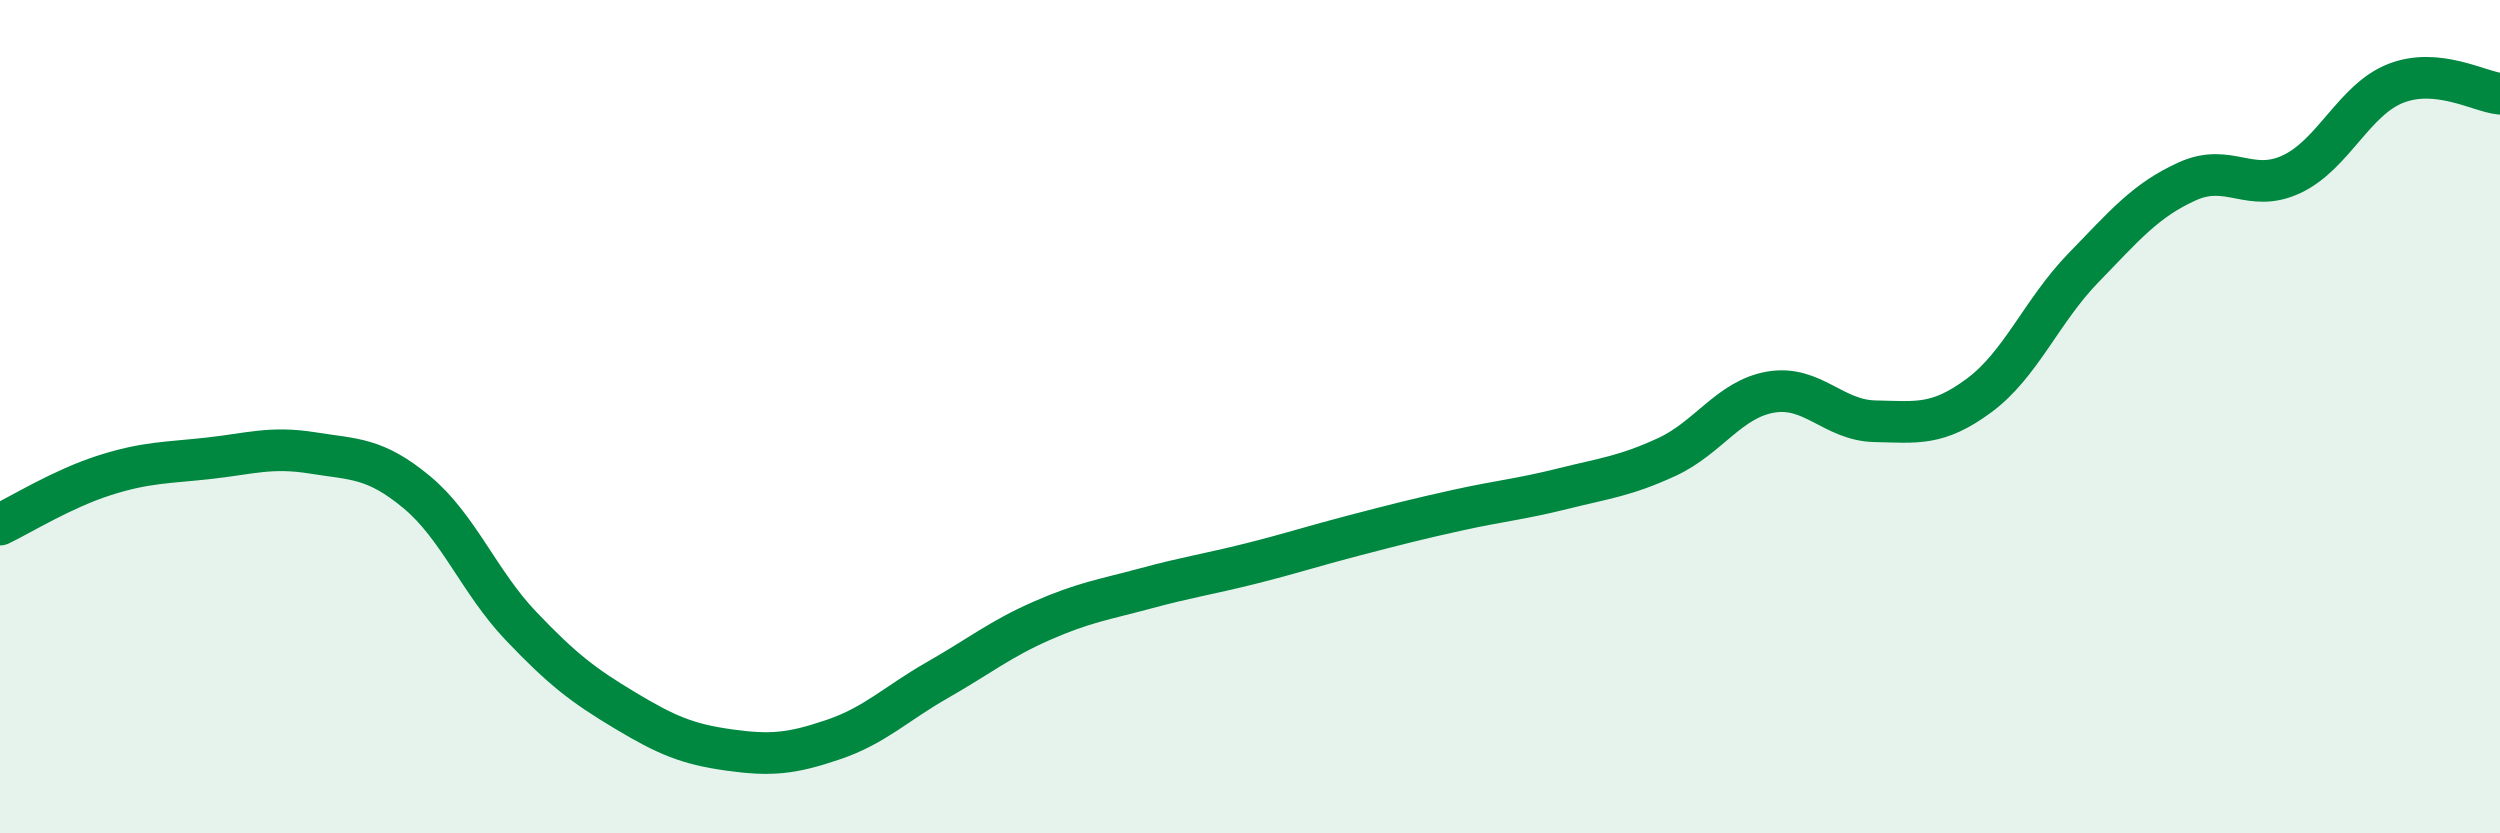
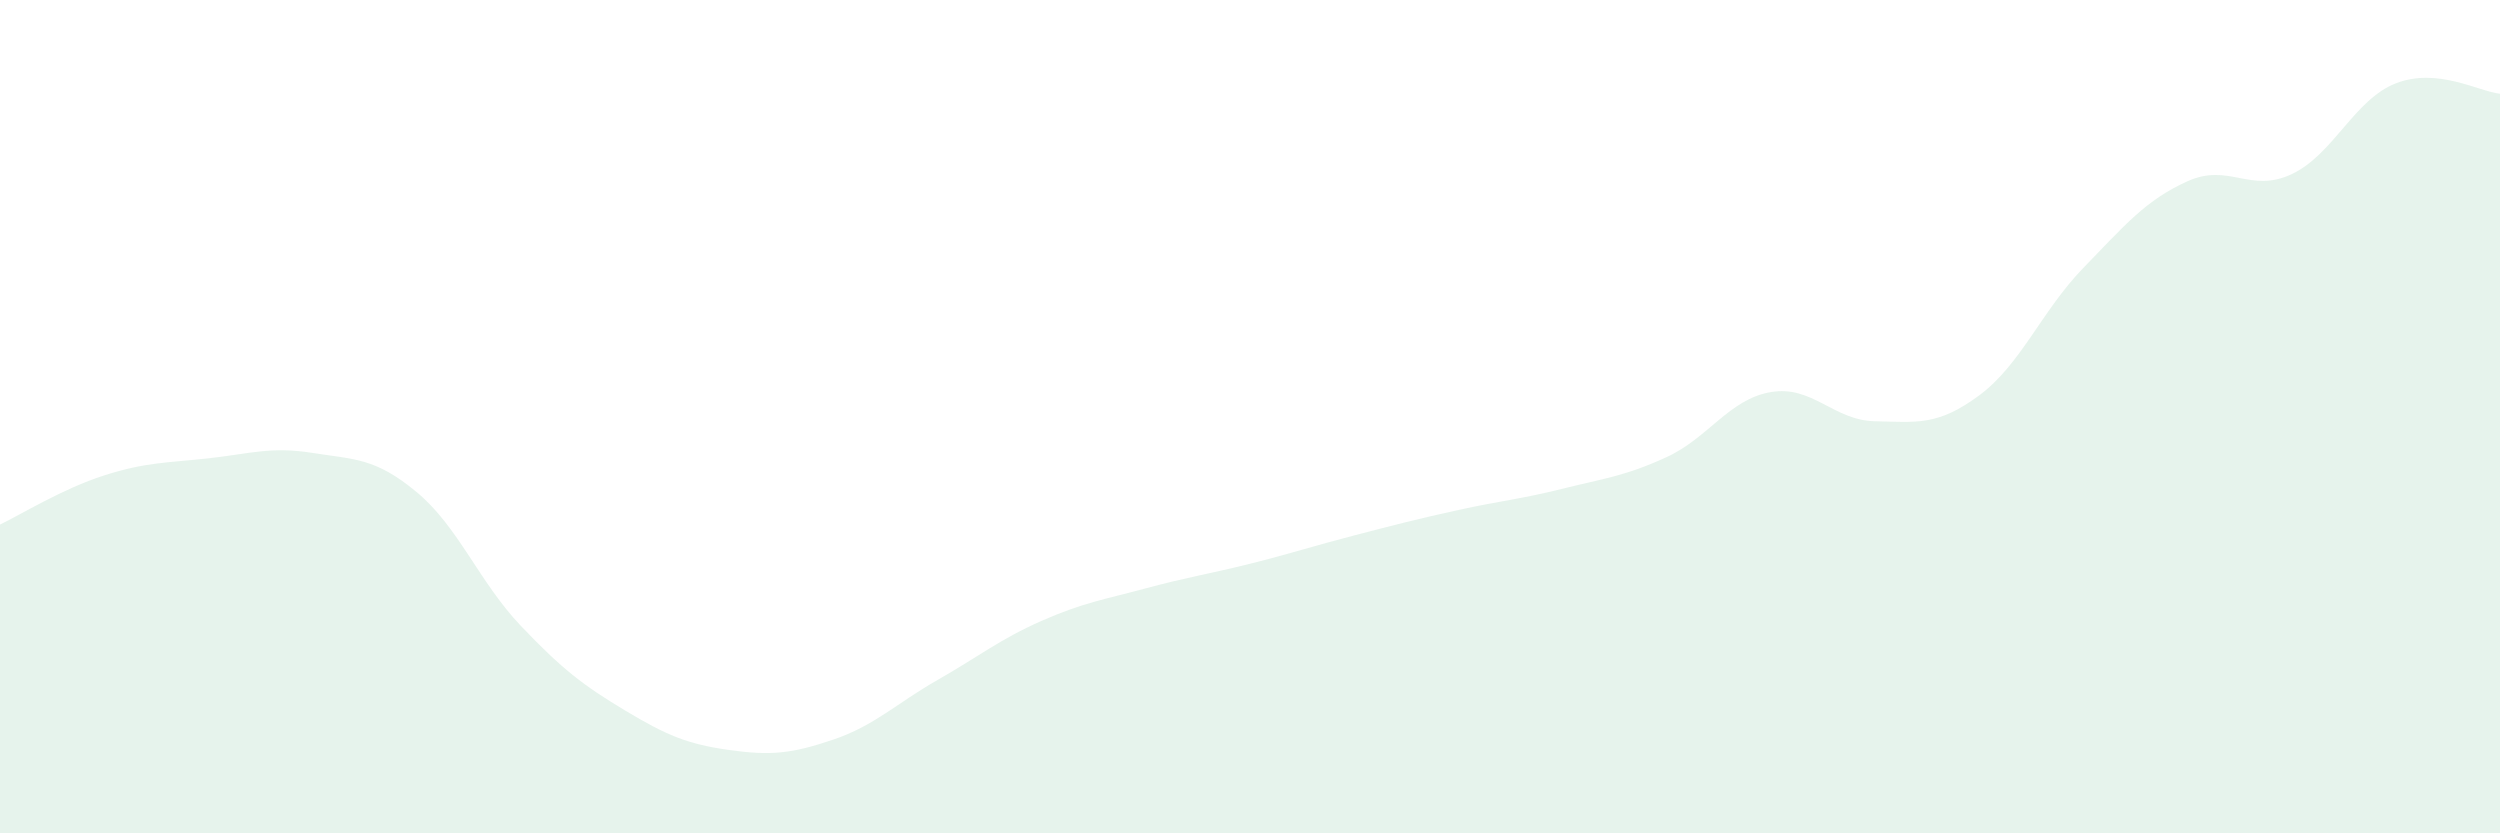
<svg xmlns="http://www.w3.org/2000/svg" width="60" height="20" viewBox="0 0 60 20">
  <path d="M 0,12.59 C 0.5,12.35 1.5,11.73 2.5,11.41 C 3.5,11.09 4,11.11 5,11 C 6,10.89 6.5,10.71 7.5,10.87 C 8.5,11.03 9,10.98 10,11.81 C 11,12.64 11.5,13.97 12.5,15.02 C 13.5,16.07 14,16.45 15,17.05 C 16,17.65 16.5,17.86 17.5,18 C 18.5,18.14 19,18.09 20,17.75 C 21,17.41 21.5,16.89 22.5,16.32 C 23.5,15.75 24,15.34 25,14.9 C 26,14.46 26.5,14.39 27.5,14.12 C 28.5,13.85 29,13.78 30,13.53 C 31,13.28 31.5,13.11 32.5,12.85 C 33.5,12.59 34,12.46 35,12.24 C 36,12.02 36.5,11.98 37.5,11.73 C 38.5,11.48 39,11.43 40,10.97 C 41,10.51 41.5,9.58 42.5,9.41 C 43.5,9.24 44,10.09 45,10.11 C 46,10.13 46.5,10.23 47.5,9.49 C 48.5,8.75 49,7.46 50,6.43 C 51,5.4 51.5,4.8 52.5,4.35 C 53.5,3.9 54,4.65 55,4.18 C 56,3.71 56.5,2.39 57.5,2 C 58.5,1.61 59.5,2.2 60,2.25L60 20L0 20Z" fill="#008740" opacity="0.1" stroke-linecap="round" stroke-linejoin="round" />
-   <path d="M 0,12.59 C 0.5,12.35 1.5,11.73 2.5,11.41 C 3.5,11.09 4,11.11 5,11 C 6,10.89 6.5,10.71 7.5,10.87 C 8.5,11.03 9,10.98 10,11.81 C 11,12.64 11.5,13.97 12.5,15.02 C 13.5,16.07 14,16.45 15,17.05 C 16,17.65 16.5,17.86 17.5,18 C 18.5,18.14 19,18.09 20,17.75 C 21,17.41 21.5,16.89 22.5,16.32 C 23.5,15.75 24,15.34 25,14.9 C 26,14.46 26.5,14.39 27.5,14.12 C 28.5,13.85 29,13.78 30,13.53 C 31,13.28 31.5,13.11 32.5,12.85 C 33.5,12.59 34,12.46 35,12.24 C 36,12.02 36.5,11.98 37.5,11.73 C 38.5,11.48 39,11.43 40,10.97 C 41,10.51 41.5,9.58 42.5,9.41 C 43.5,9.24 44,10.09 45,10.11 C 46,10.13 46.5,10.23 47.5,9.49 C 48.5,8.75 49,7.46 50,6.43 C 51,5.4 51.5,4.8 52.5,4.35 C 53.5,3.9 54,4.65 55,4.18 C 56,3.71 56.5,2.39 57.5,2 C 58.5,1.61 59.5,2.2 60,2.25" stroke="#008740" stroke-width="1" fill="none" stroke-linecap="round" stroke-linejoin="round" />
</svg>